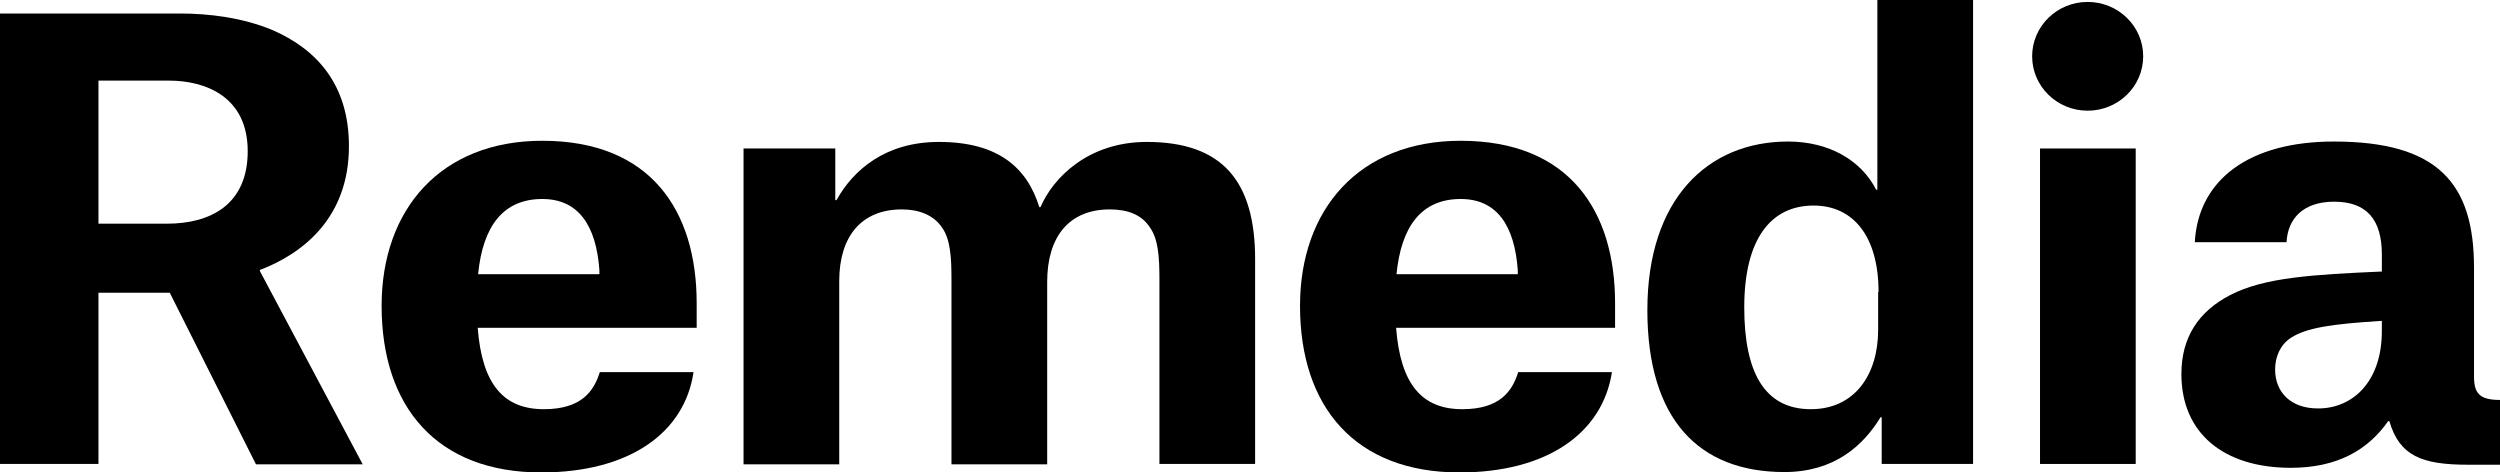
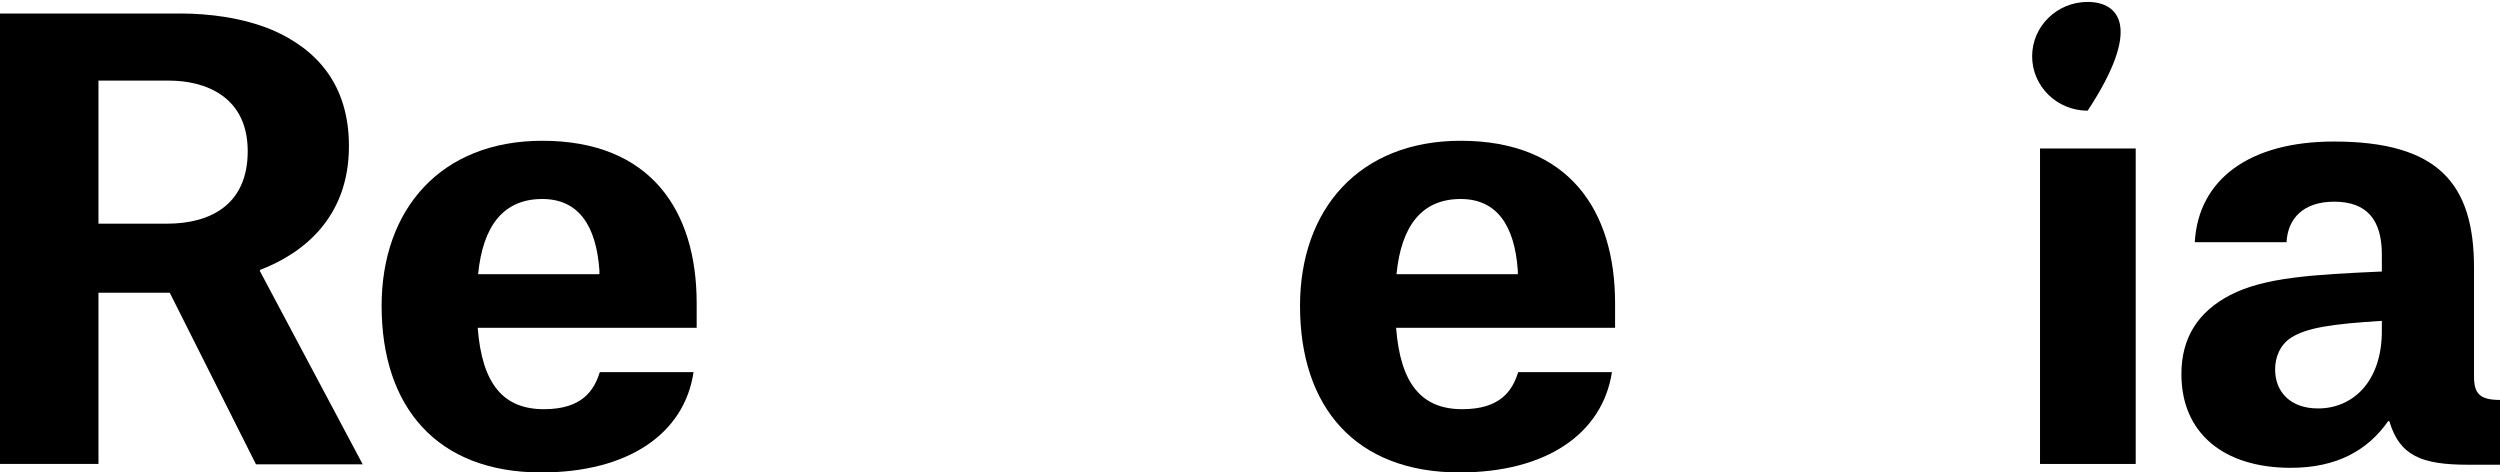
<svg xmlns="http://www.w3.org/2000/svg" fill="none" height="24" style="fill: none;" viewBox="0 0 127 24" width="127">
  <path d="M8.623 14.87H5.002V23.569H0V0.686H9.143C10.643 0.686 12.344 0.901 13.844 1.528C16.045 2.488 17.726 4.251 17.726 7.425C17.726 11.05 15.405 12.872 13.204 13.714V13.773L18.426 23.589H13.004L8.623 14.87ZM8.483 11.363C10.683 11.363 12.584 10.403 12.584 7.68C12.584 4.898 10.423 4.095 8.583 4.095H5.002V11.363H8.483Z" fill="#000" />
  <path d="M27.489 24C22.207 24 19.386 20.689 19.386 15.536C19.386 10.638 22.387 7.151 27.549 7.151C33.07 7.151 35.391 10.717 35.391 15.399V16.653H24.268C24.488 19.533 25.588 20.787 27.629 20.787C29.549 20.787 30.169 19.866 30.47 18.906H35.231C34.771 22.021 31.93 24 27.489 24ZM30.45 13.734C30.29 11.461 29.389 10.109 27.549 10.109C25.568 10.109 24.528 11.481 24.288 13.93H30.45V13.734Z" fill="#000" />
-   <path d="M37.752 7.543H42.433V10.168H42.493C43.354 8.62 44.994 7.21 47.695 7.21C50.716 7.21 52.176 8.522 52.797 10.521H52.857C53.497 9.032 55.278 7.21 58.258 7.21C62.1 7.21 63.76 9.208 63.76 13.166V23.569H58.899V14.184C58.899 13.048 58.839 12.147 58.419 11.559C57.998 10.893 57.258 10.638 56.378 10.638C54.337 10.638 53.197 11.99 53.197 14.322V23.589H48.335V14.184C48.335 13.048 48.275 12.147 47.855 11.559C47.435 10.932 46.695 10.638 45.815 10.638C43.774 10.638 42.633 11.99 42.633 14.282V23.589H37.772V7.543H37.752Z" fill="#000" />
  <path d="M74.143 24C68.862 24 66.041 20.689 66.041 15.536C66.041 10.638 69.042 7.151 74.203 7.151C79.725 7.151 82.046 10.717 82.046 15.399V16.653H70.922C71.142 19.533 72.243 20.787 74.283 20.787C76.204 20.787 76.824 19.866 77.124 18.906H81.886C81.406 22.021 78.565 24 74.143 24ZM77.104 13.734C76.944 11.461 76.044 10.109 74.203 10.109C72.223 10.109 71.182 11.481 70.942 13.93H77.104V13.734Z" fill="#000" />
-   <path d="M100.232 23.569H95.59V21.198H95.53C94.67 22.609 93.209 23.98 90.649 23.98C86.307 23.98 83.686 21.316 83.686 15.752C83.686 10.09 86.767 7.19 90.829 7.19C92.929 7.19 94.55 8.15 95.31 9.639H95.37V0H100.232V23.569ZM95.43 14.831C95.43 12.01 94.15 10.442 92.129 10.442C89.968 10.442 88.608 12.127 88.608 15.615C88.608 18.867 89.608 20.787 91.989 20.787C94.21 20.787 95.41 19.043 95.41 16.751V14.831H95.43Z" fill="#000" />
  <path d="M103.633 7.543H108.494V23.569H103.633V7.543Z" fill="#000" />
-   <path d="M106.053 5.623C107.611 5.623 108.874 4.386 108.874 2.86C108.874 1.335 107.611 0.098 106.053 0.098C104.495 0.098 103.233 1.335 103.233 2.86C103.233 4.386 104.495 5.623 106.053 5.623Z" fill="#000" />
+   <path d="M106.053 5.623C108.874 1.335 107.611 0.098 106.053 0.098C104.495 0.098 103.233 1.335 103.233 2.86C103.233 4.386 104.495 5.623 106.053 5.623Z" fill="#000" />
  <path d="M111.495 12.304C111.675 9.11 114.276 7.19 118.557 7.19C123.839 7.19 125.68 9.306 125.68 13.597V19.122C125.68 19.984 125.96 20.317 127 20.317V23.608H125.38C123.019 23.608 121.898 23.157 121.378 21.394H121.318C120.278 22.883 118.697 23.765 116.377 23.765C112.956 23.765 110.815 22.002 110.815 19.004C110.815 17.143 111.675 15.83 113.296 14.988C115.036 14.086 117.517 13.949 120.998 13.793V12.931C120.998 11.167 120.238 10.246 118.577 10.246C116.997 10.246 116.217 11.109 116.157 12.304H111.495ZM120.998 16.81V16.3C118.437 16.457 117.157 16.653 116.377 17.162C115.837 17.515 115.576 18.122 115.576 18.769C115.576 19.945 116.397 20.748 117.737 20.748C119.438 20.767 120.998 19.474 120.998 16.81Z" fill="#000" />
</svg>